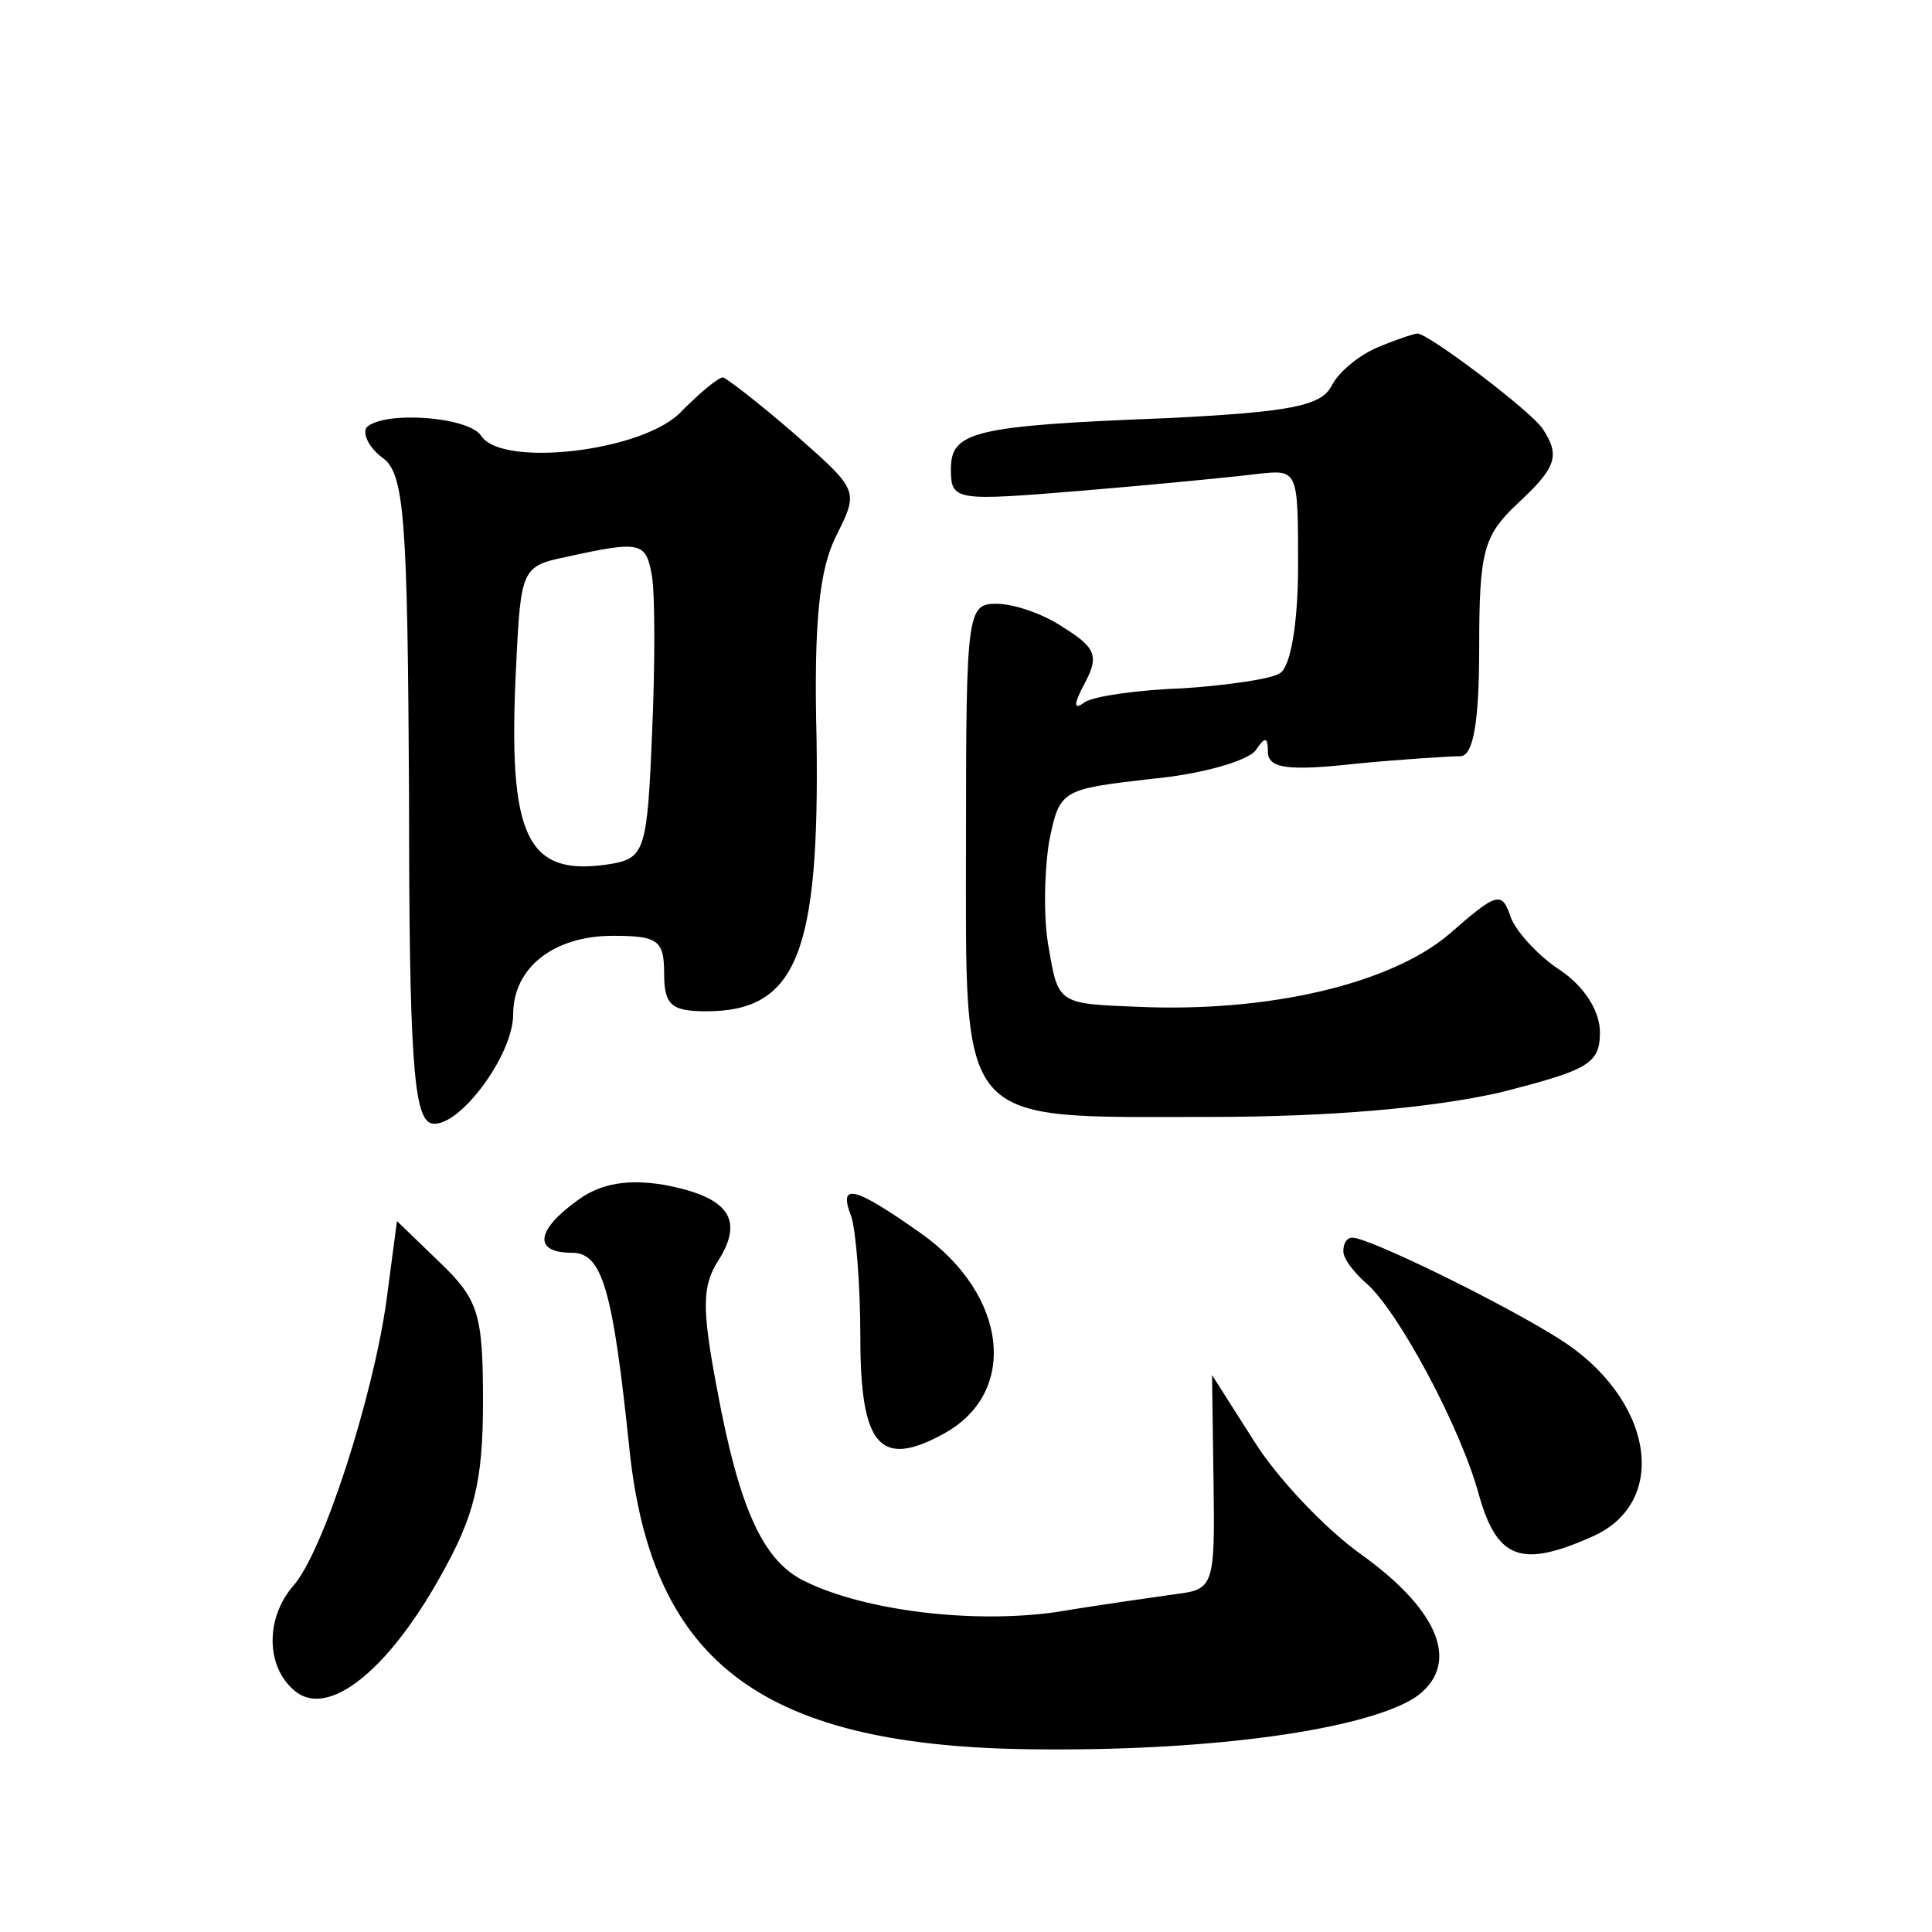
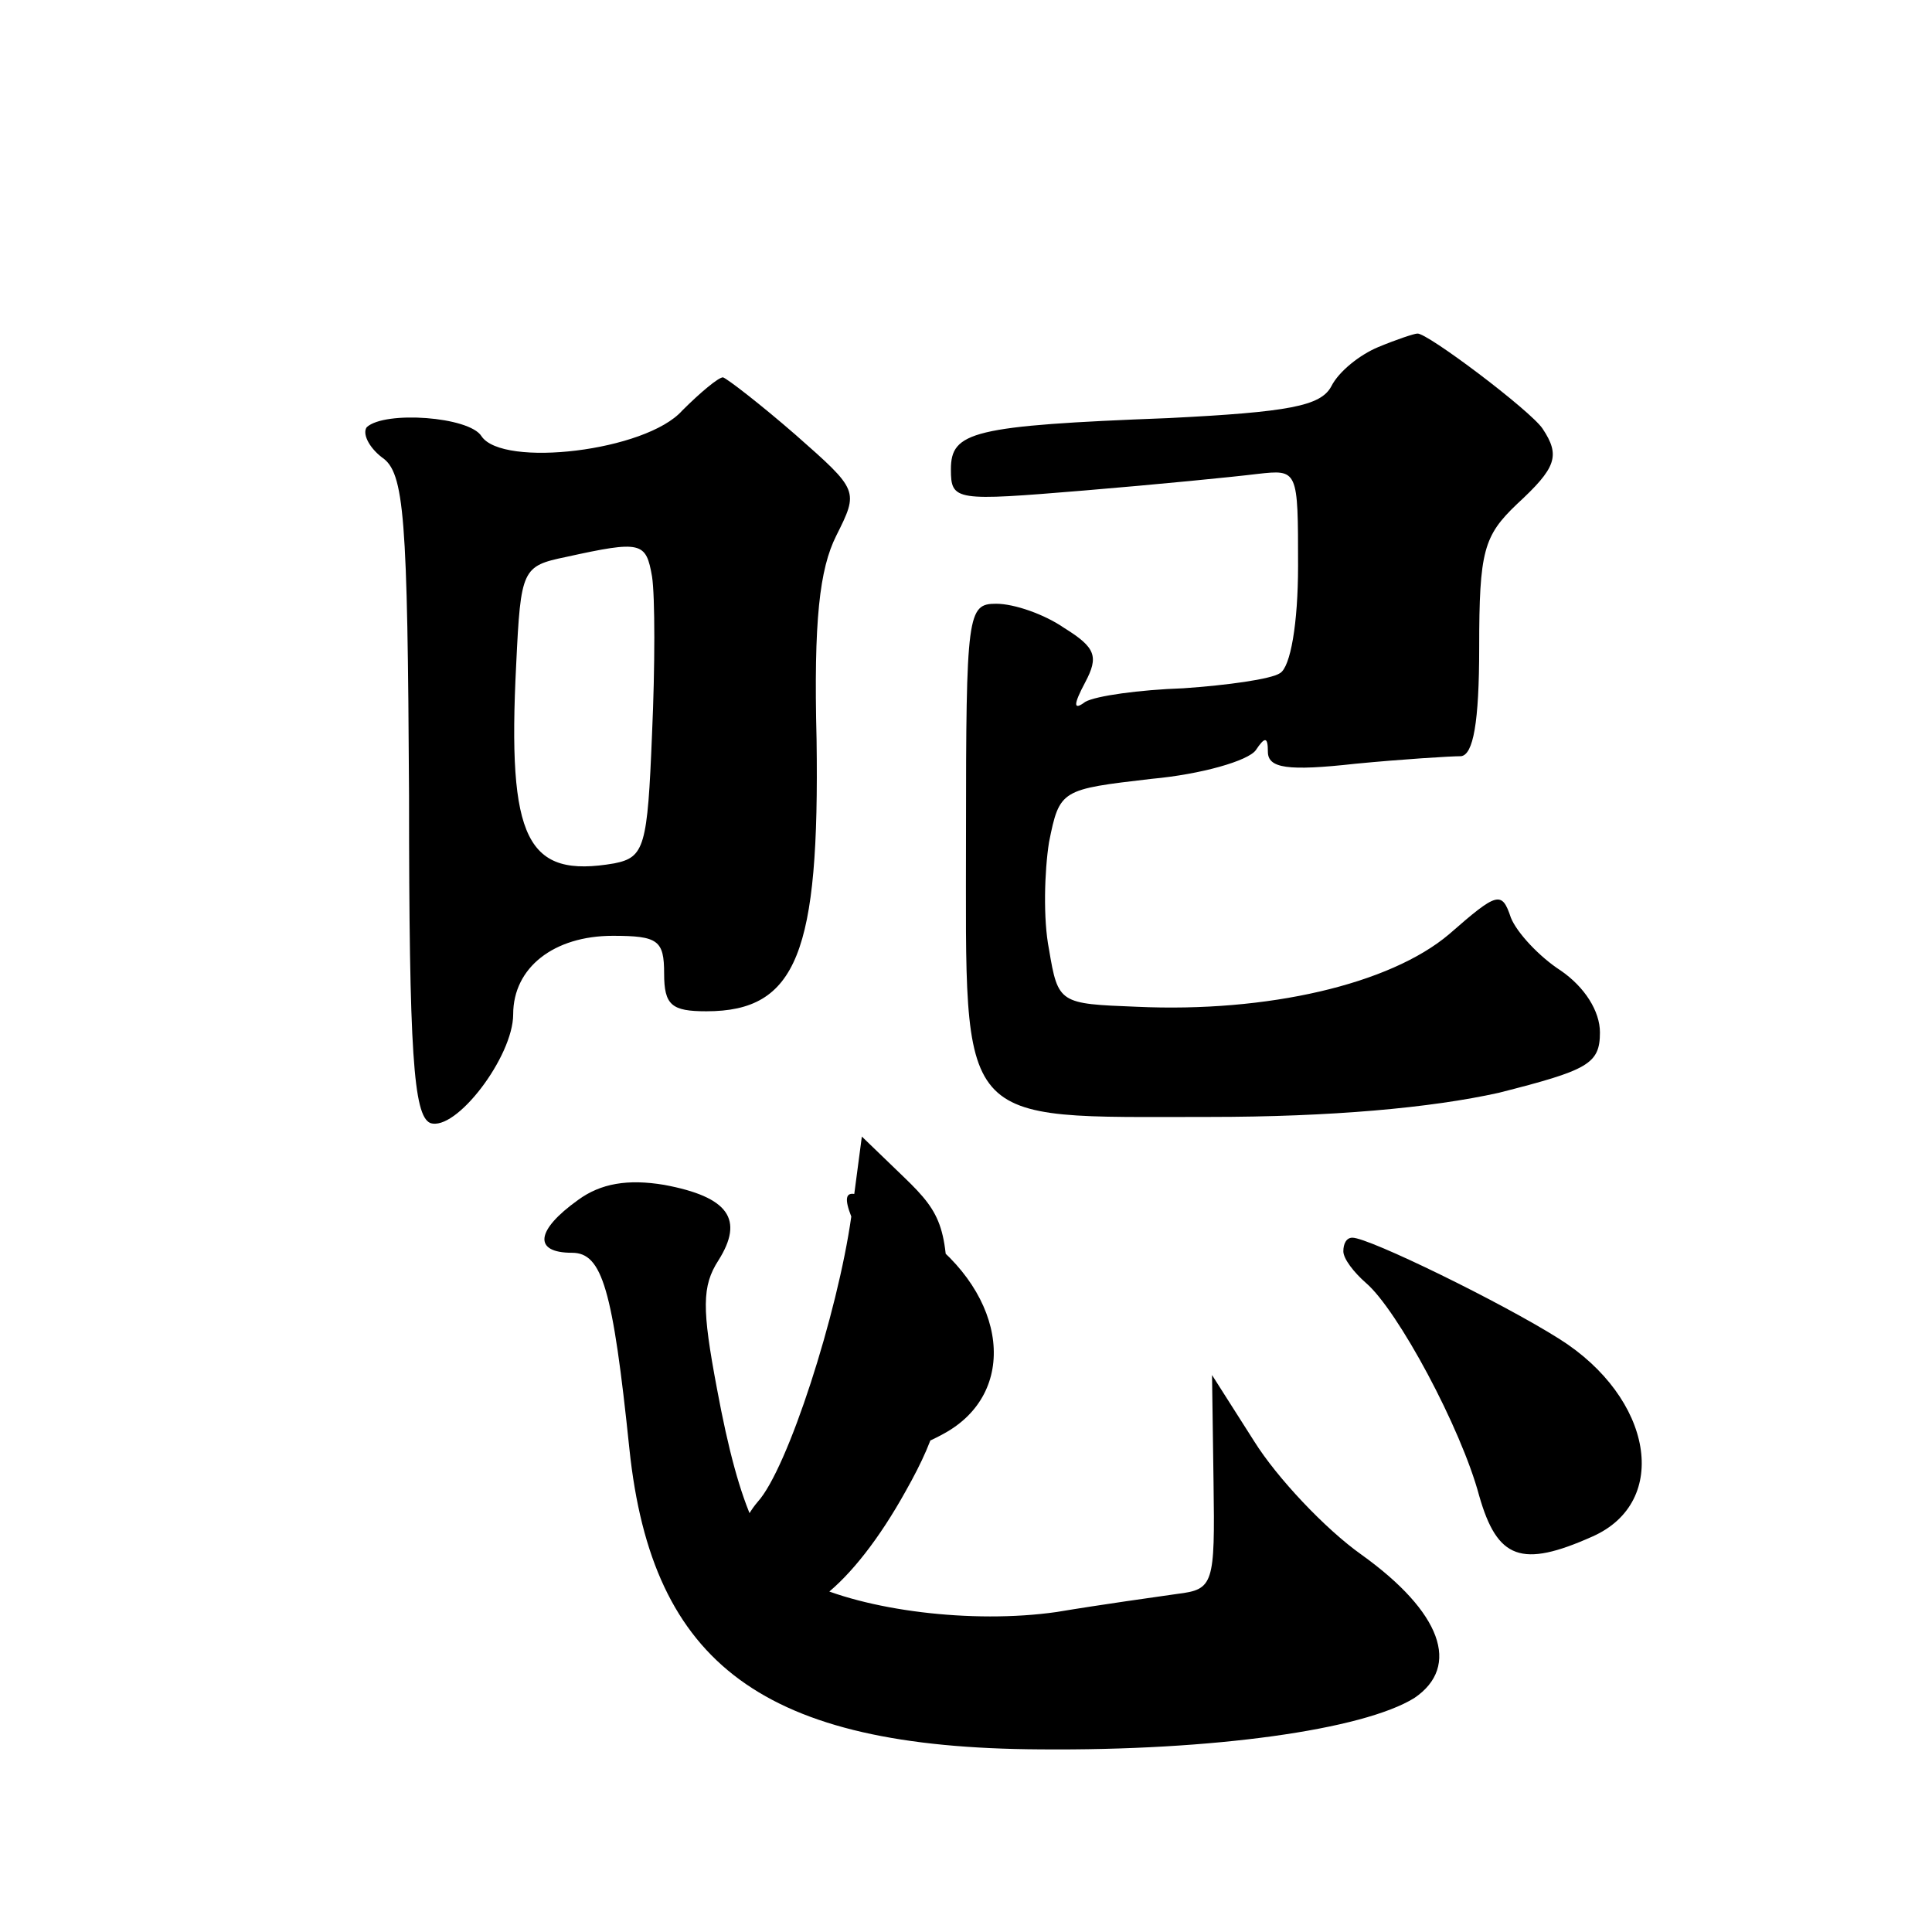
<svg xmlns="http://www.w3.org/2000/svg" version="1.0" width="128pt" height="128pt" viewBox="0 0 128 128" preserveAspectRatio="xMidYMid meet">
  <g transform="translate(0,128) scale(0.1,-0.1)" fill="#0" stroke="none">
-     <path d="M913 1050 c-12 -5 -26 -16 -31 -26 -7 -13 -28 -17 -108 -21 -130 -5 -144 -9 -144 -34 0 -21 3 -21 88 -14 48 4 99 9 115 11 27 3 27 3 27 -61 0 -38 -5 -67 -12 -71 -6 -4 -35 -8 -64 -10 -29 -1 -58 -5 -65 -9 -8 -6 -8 -2 0 13 9 17 7 23 -14 36 -13 9 -33 16 -45 16 -19 0 -20 -6 -20 -153 0 -196 -8 -187 161 -187 81 0 147 6 192 16 59 15 67 19 67 40 0 14 -10 30 -26 41 -14 9 -29 25 -33 35 -6 18 -9 17 -41 -11 -39 -33 -120 -52 -207 -48 -51 2 -52 2 -58 38 -4 20 -3 52 0 71 7 35 8 35 68 42 33 3 64 12 69 19 6 9 8 9 8 -1 0 -11 13 -13 58 -8 31 3 63 5 70 5 8 1 12 22 12 72 0 64 3 74 25 95 26 24 29 32 17 50 -8 12 -77 64 -83 63 -2 0 -14 -4 -26 -9z M452 1008 c-24 -27 -119 -38 -133 -17 -8 13 -64 17 -76 6 -3 -4 1 -13 10 -20 15 -10 17 -39 18 -224 0 -171 3 -212 14 -217 17 -6 55 44 55 72 0 31 27 52 66 52 30 0 34 -3 34 -25 0 -21 5 -25 28 -25 60 0 75 39 73 180 -2 79 2 113 13 135 15 30 15 30 -27 67 -23 20 -45 37 -48 38 -3 0 -15 -10 -27 -22z m-20 -110 c2 -13 2 -60 0 -104 -3 -75 -5 -82 -25 -86 -58 -10 -71 15 -65 132 3 63 4 65 33 71 50 11 53 10 57 -13z M383 485 c-28 -20 -30 -35 -4 -35 20 0 27 -24 38 -130 15 -143 89 -198 272 -199 115 -1 214 13 248 34 31 21 18 57 -35 95 -24 17 -56 51 -71 75 l-28 44 1 -71 c1 -68 0 -71 -24 -74 -14 -2 -50 -7 -80 -12 -56 -8 -127 1 -166 20 -28 13 -44 47 -59 128 -10 53 -10 68 1 85 17 27 7 42 -36 50 -24 4 -42 1 -57 -10z M564 474 c3 -9 6 -45 6 -80 0 -72 13 -87 55 -64 50 27 43 92 -15 133 -44 31 -55 34 -46 11z M256 418 c-9 -64 -42 -167 -62 -189 -18 -21 -18 -53 1 -69 22 -19 62 13 97 76 22 39 28 62 28 115 0 59 -3 68 -29 93 l-28 27 -7 -53z M890 451 c0 -5 7 -14 15 -21 21 -18 63 -96 75 -141 12 -42 28 -48 75 -27 52 23 40 92 -22 131 -38 24 -126 67 -137 67 -4 0 -6 -4 -6 -9z" />
+     <path d="M913 1050 c-12 -5 -26 -16 -31 -26 -7 -13 -28 -17 -108 -21 -130 -5 -144 -9 -144 -34 0 -21 3 -21 88 -14 48 4 99 9 115 11 27 3 27 3 27 -61 0 -38 -5 -67 -12 -71 -6 -4 -35 -8 -64 -10 -29 -1 -58 -5 -65 -9 -8 -6 -8 -2 0 13 9 17 7 23 -14 36 -13 9 -33 16 -45 16 -19 0 -20 -6 -20 -153 0 -196 -8 -187 161 -187 81 0 147 6 192 16 59 15 67 19 67 40 0 14 -10 30 -26 41 -14 9 -29 25 -33 35 -6 18 -9 17 -41 -11 -39 -33 -120 -52 -207 -48 -51 2 -52 2 -58 38 -4 20 -3 52 0 71 7 35 8 35 68 42 33 3 64 12 69 19 6 9 8 9 8 -1 0 -11 13 -13 58 -8 31 3 63 5 70 5 8 1 12 22 12 72 0 64 3 74 25 95 26 24 29 32 17 50 -8 12 -77 64 -83 63 -2 0 -14 -4 -26 -9z M452 1008 c-24 -27 -119 -38 -133 -17 -8 13 -64 17 -76 6 -3 -4 1 -13 10 -20 15 -10 17 -39 18 -224 0 -171 3 -212 14 -217 17 -6 55 44 55 72 0 31 27 52 66 52 30 0 34 -3 34 -25 0 -21 5 -25 28 -25 60 0 75 39 73 180 -2 79 2 113 13 135 15 30 15 30 -27 67 -23 20 -45 37 -48 38 -3 0 -15 -10 -27 -22z m-20 -110 c2 -13 2 -60 0 -104 -3 -75 -5 -82 -25 -86 -58 -10 -71 15 -65 132 3 63 4 65 33 71 50 11 53 10 57 -13z M383 485 c-28 -20 -30 -35 -4 -35 20 0 27 -24 38 -130 15 -143 89 -198 272 -199 115 -1 214 13 248 34 31 21 18 57 -35 95 -24 17 -56 51 -71 75 l-28 44 1 -71 c1 -68 0 -71 -24 -74 -14 -2 -50 -7 -80 -12 -56 -8 -127 1 -166 20 -28 13 -44 47 -59 128 -10 53 -10 68 1 85 17 27 7 42 -36 50 -24 4 -42 1 -57 -10z M564 474 c3 -9 6 -45 6 -80 0 -72 13 -87 55 -64 50 27 43 92 -15 133 -44 31 -55 34 -46 11z c-9 -64 -42 -167 -62 -189 -18 -21 -18 -53 1 -69 22 -19 62 13 97 76 22 39 28 62 28 115 0 59 -3 68 -29 93 l-28 27 -7 -53z M890 451 c0 -5 7 -14 15 -21 21 -18 63 -96 75 -141 12 -42 28 -48 75 -27 52 23 40 92 -22 131 -38 24 -126 67 -137 67 -4 0 -6 -4 -6 -9z" />
  </g>
</svg>